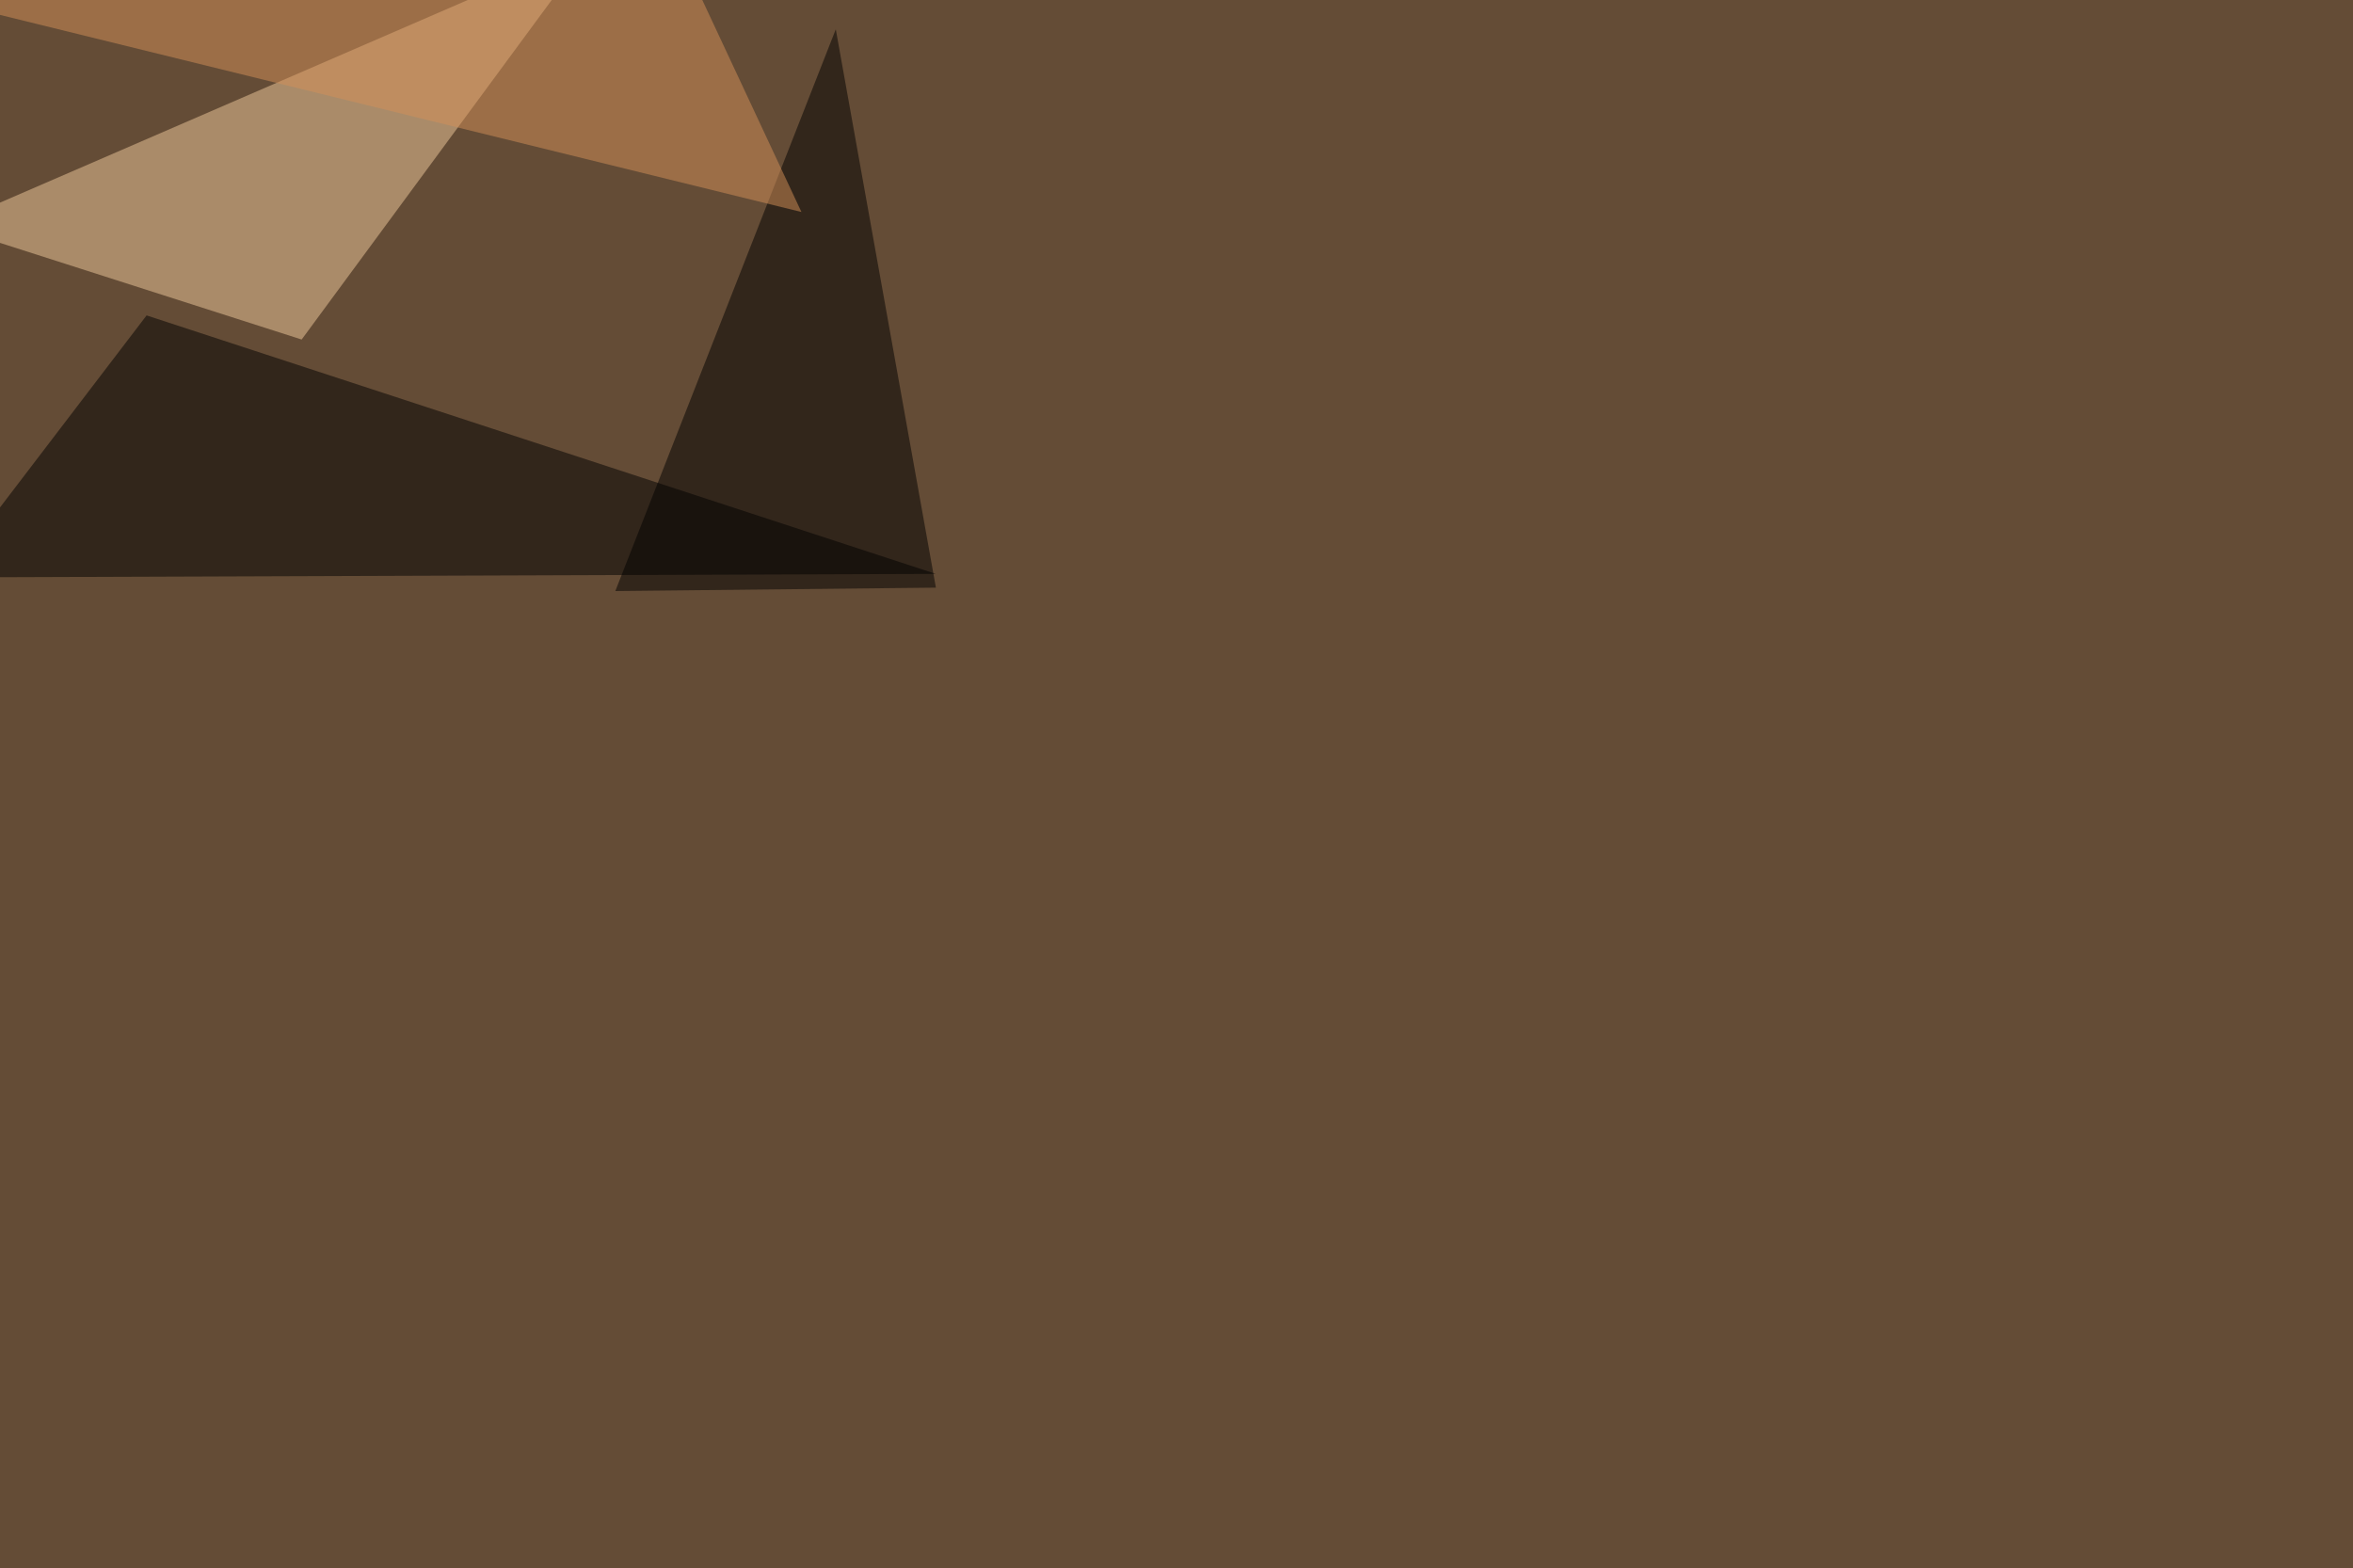
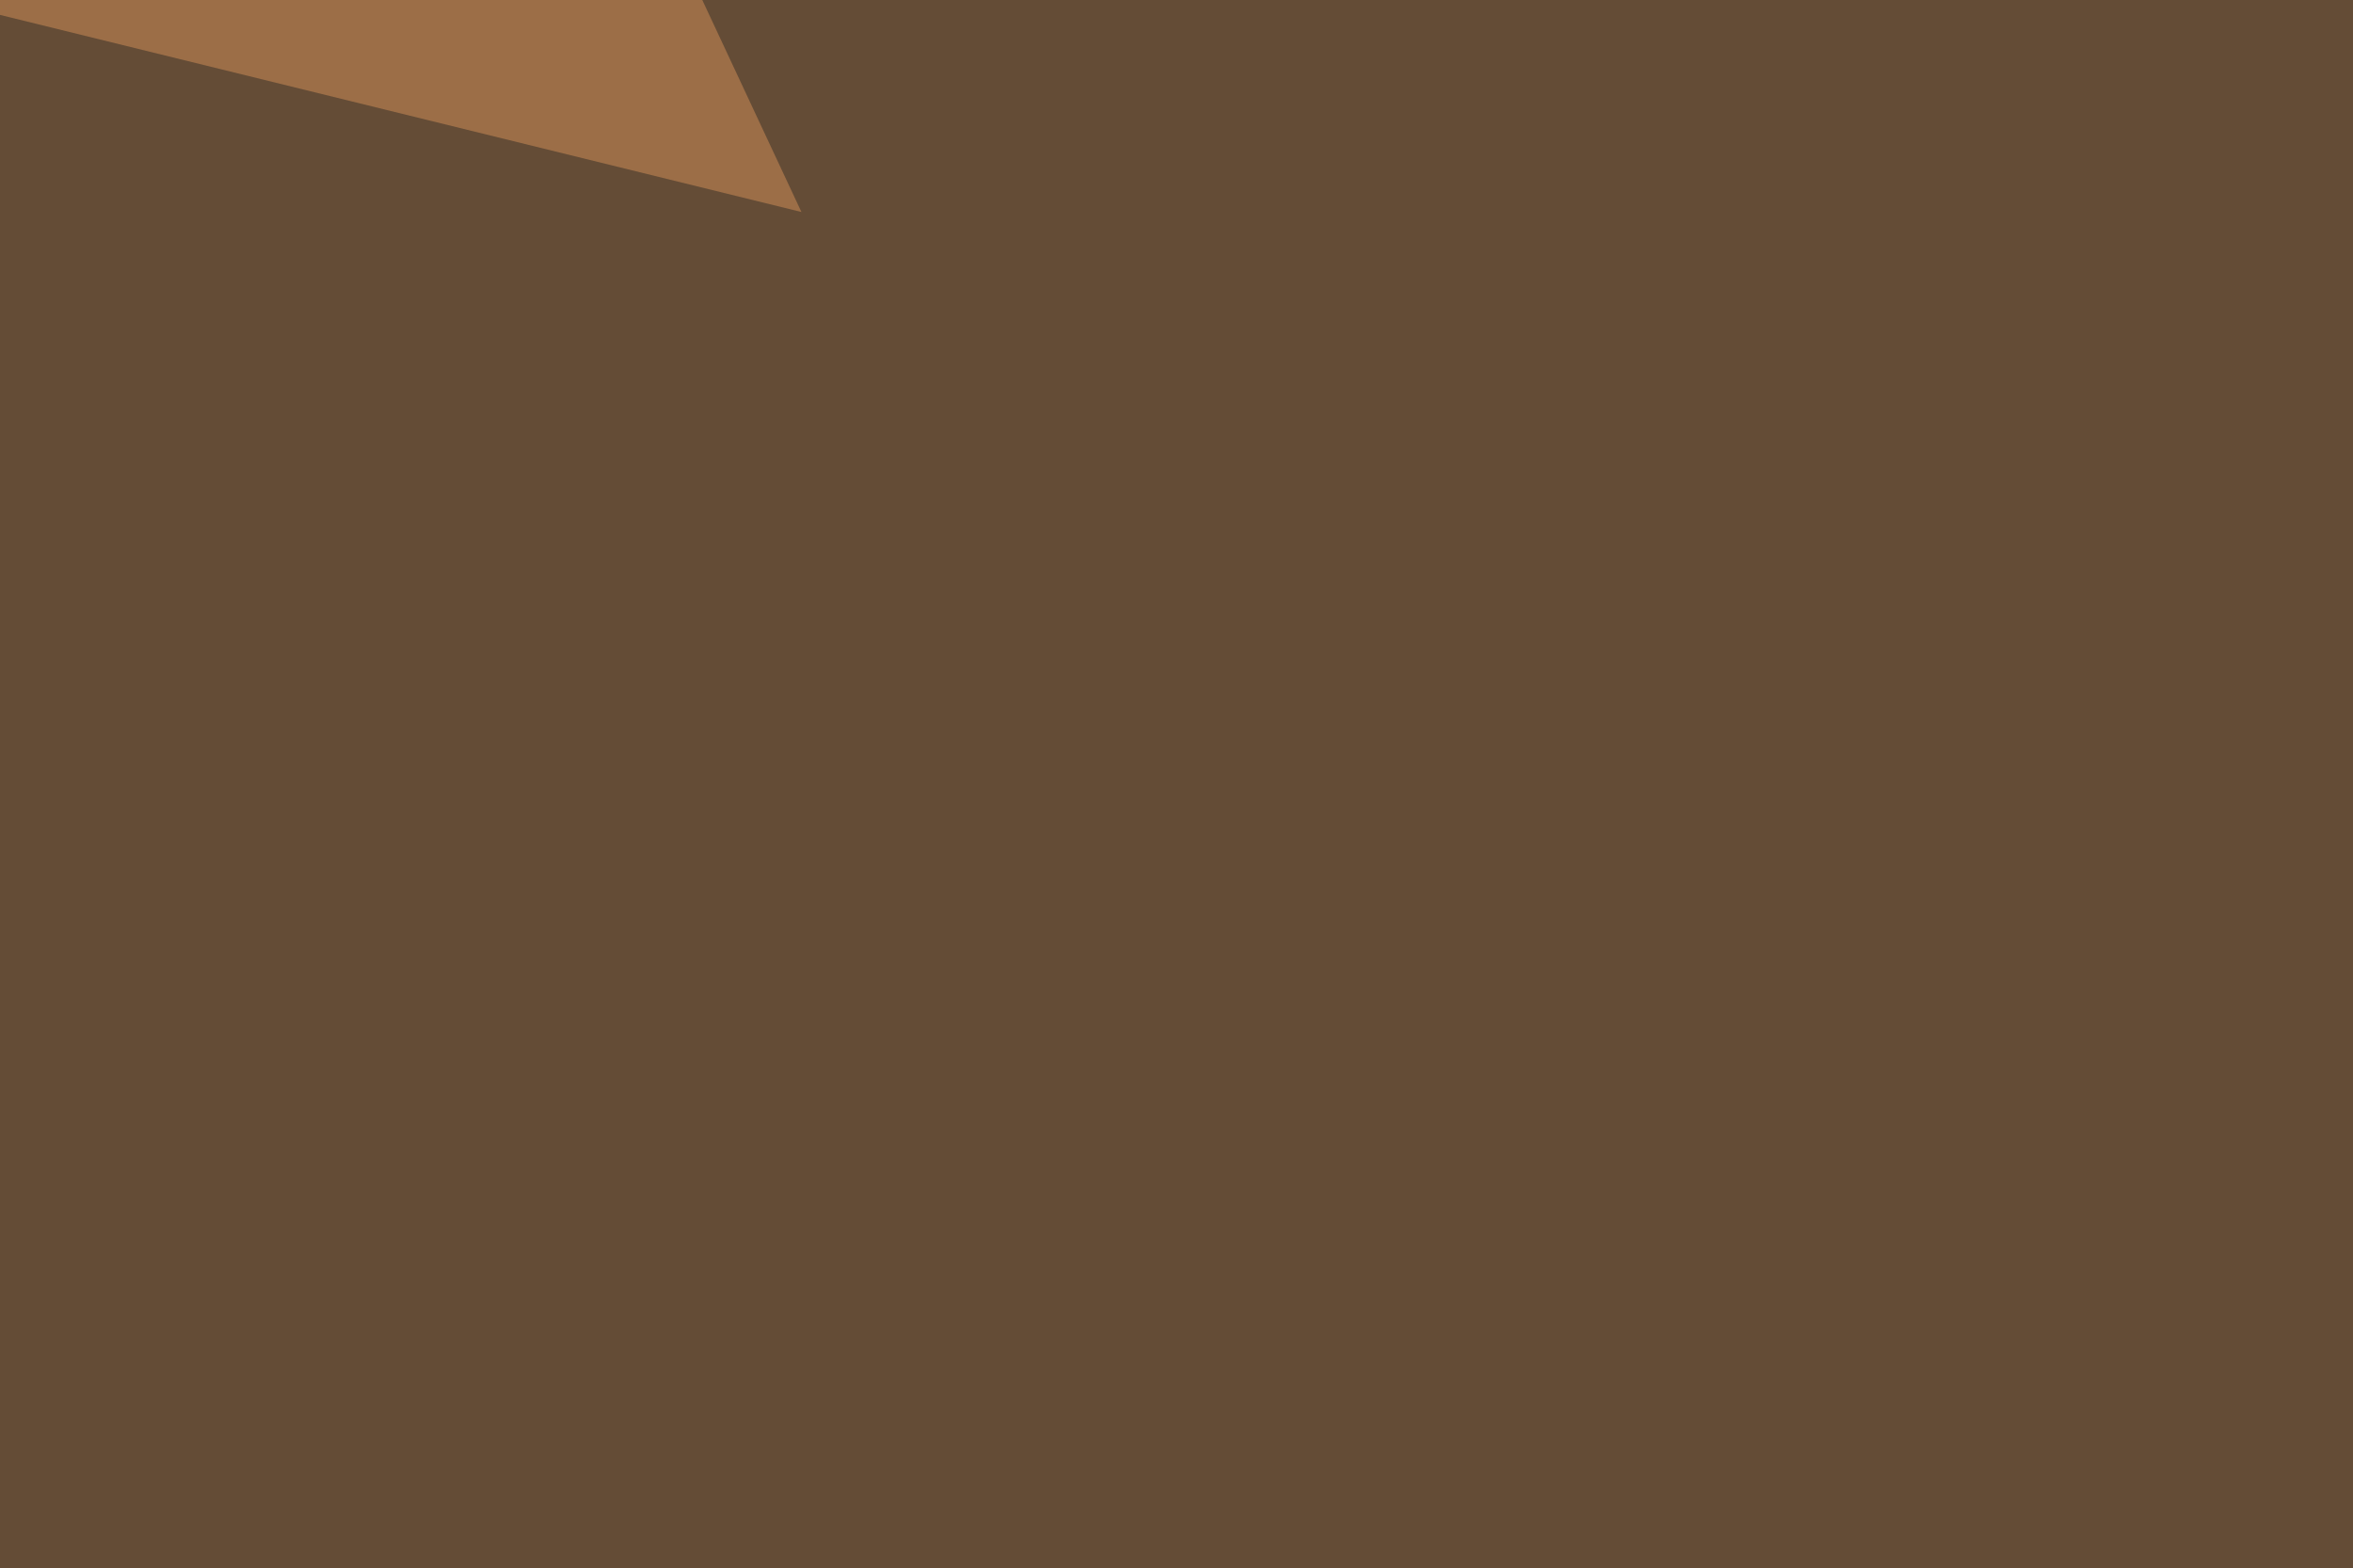
<svg xmlns="http://www.w3.org/2000/svg" width="2000" height="1333">
  <filter id="a">
    <feGaussianBlur stdDeviation="55" />
  </filter>
  <rect width="100%" height="100%" fill="#644c36" />
  <g filter="url(#a)">
    <g fill-opacity=".5">
-       <path fill="#f1ca9d" d="M-45.4 191.9L502.4-45.4l-246 334z" />
-       <path d="M795.4 487.8l-840.8 3 170-222.7z" />
-       <path d="M710.4 24.9L523 502.4l272.5-2.9z" />
+       <path d="M795.4 487.8z" />
      <path fill="#d49158" d="M681.2 180.2L575.7-45.4-45.4 1.5z" />
    </g>
  </g>
</svg>